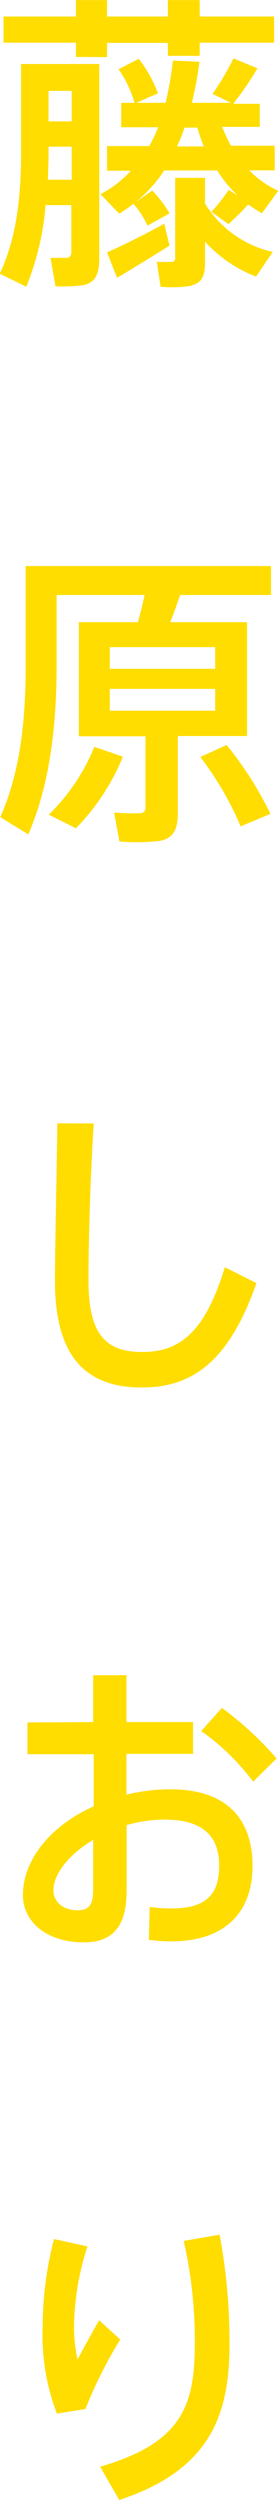
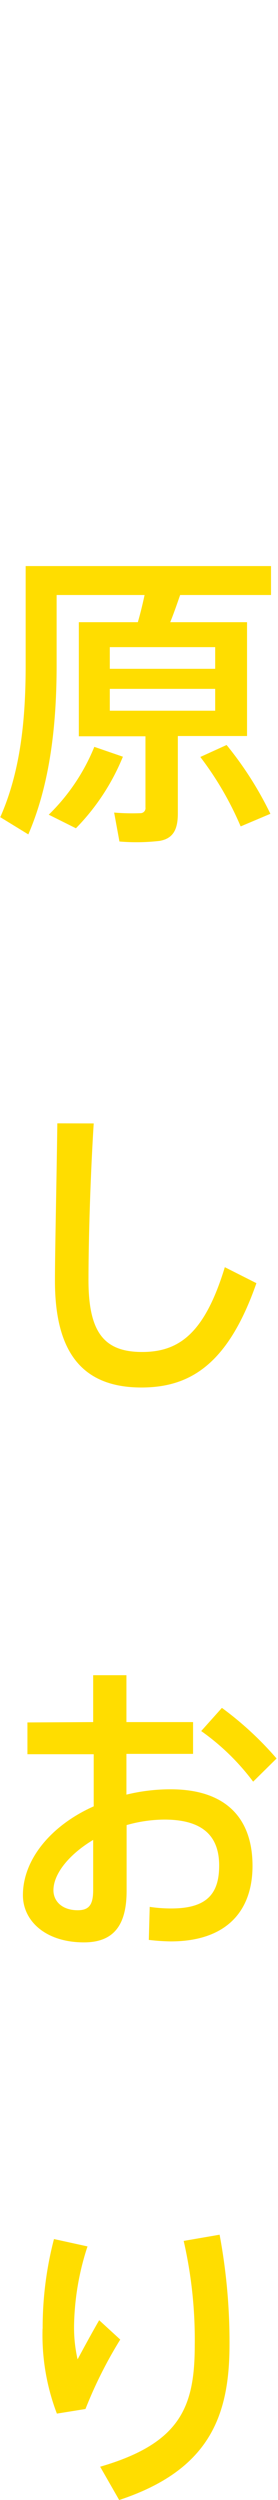
<svg xmlns="http://www.w3.org/2000/svg" id="レイヤー_1" data-name="レイヤー 1" viewBox="0 0 31.42 281.55">
  <defs>
    <style>.cls-1{fill:#fd0;}</style>
  </defs>
-   <path class="cls-1" d="M284.87,312l-3-1.46c1.91-4.06,2.41-8.65,2.41-13.72v-9.9h8.84v21.92c0,1.74-.46,2.75-1.88,3a17.08,17.08,0,0,1-3.07.11l-.56-3.2c.66,0,1.52,0,1.82,0s.53-.24.53-.62v-5.32h-2.91A30.62,30.62,0,0,1,284.87,312Zm5.61-25.88v-1.6H282.3v-2.95h8.18v-1.85H294v1.85h6.87v-1.85h3.6v1.85h8.41v2.95h-8.41V286h-3.6v-1.46H294v1.6Zm-3.17,13.83H290v-3.72h-2.61v.62C287.38,297.89,287.35,298.89,287.31,299.94Zm.07-6.57H290v-3.44h-2.61Zm11.19,11.74a10.35,10.35,0,0,0-1.59-2.46,15.65,15.65,0,0,1-1.61,1.11l-2.12-2.19a12.43,12.43,0,0,0,3.44-2.64H294v-2.78h4.78a21.74,21.74,0,0,0,1-2.12H295.6v-2.75h1.51a12.87,12.87,0,0,0-1.81-3.78l2.28-1.18a14.53,14.53,0,0,1,2.17,3.89l-2.44,1.07h3.3a38.11,38.11,0,0,0,.83-4.76l3,.14a38.55,38.55,0,0,1-.86,4.62H308l-2.08-1a31.73,31.73,0,0,0,2.37-4l2.71,1.11a37.17,37.17,0,0,1-2.74,4h3V294H307a20.06,20.06,0,0,0,1,2.12h4.95v2.78h-2.87a10.39,10.39,0,0,0,3.27,2.29l-1.85,2.54a17.13,17.13,0,0,1-1.55-1,24.82,24.82,0,0,1-2.24,2.22l-1.92-1.39a19.17,19.17,0,0,0,1.95-2.46l1,.59a12.55,12.55,0,0,1-2.28-2.78h-6a15.73,15.73,0,0,1-3.26,3.58l1.91-1.32a13.42,13.42,0,0,1,1.95,2.57ZM295.13,311,294,308.13c1.58-.69,4.48-2.11,6.46-3.23l.6,2.47C299.23,308.52,296.69,310.08,295.13,311Zm8.39.9a15,15,0,0,1-3.47.11l-.43-2.82a14.74,14.74,0,0,0,1.69,0c.29,0,.39-.18.39-.45v-9h3.37v2.89a12.06,12.06,0,0,0,7.66,5.45l-1.89,2.78a15.16,15.16,0,0,1-5.77-3.93v2.44C305.07,310.78,304.67,311.61,303.52,311.85Zm-1.59-15.7h3c-.26-.66-.5-1.36-.73-2.12h-1.45C302.53,294.76,302.26,295.45,301.93,296.15Z" transform="translate(-281.9 -279.71)" />
  <path class="cls-1" d="M302,371.32c0,1.81-.53,2.82-2.05,3.09a22.85,22.85,0,0,1-4.55.07l-.6-3.26a24.26,24.26,0,0,0,2.94.07.57.57,0,0,0,.6-.66v-8h-7.53V349.78h6.67c.29-1,.56-2.12.76-3.06H288.3v7.89c0,6.64-.72,13.34-3.2,19.07l-3.17-1.94c2.28-5.14,2.87-10.95,2.87-17.1V343.46h27.73v3.26H302.26c-.33.94-.69,2-1.12,3.06h8.68V362.6H302Zm-6.21-6.39a25,25,0,0,1-5.31,8.06l-3.07-1.53a22.48,22.48,0,0,0,5.15-7.64Zm-1.48-9.9h11.91v-2.44H294.31Zm0,4.72h11.91v-2.46H294.31Zm13.2,3.86a39.4,39.4,0,0,1,4.95,7.75l-3.36,1.42a36.18,36.18,0,0,0-4.56-7.82Z" transform="translate(-281.9 -279.71)" />
-   <path class="cls-1" d="M292.49,406.23c-.46,7.43-.59,14.38-.59,17.65,0,5.94,1.81,8.09,6.07,8.09s7.1-2.22,9.34-9.55l3.57,1.8c-3.2,9.14-7.49,11.75-13,11.75-6.76,0-9.77-4.07-9.77-12,0-3.3.17-10.32.27-17.75Z" transform="translate(-281.9 -279.71)" />
+   <path class="cls-1" d="M292.49,406.23c-.46,7.43-.59,14.38-.59,17.65,0,5.94,1.81,8.09,6.07,8.09s7.1-2.22,9.34-9.55l3.57,1.8c-3.2,9.14-7.49,11.75-13,11.75-6.76,0-9.77-4.07-9.77-12,0-3.3.17-10.32.27-17.75" transform="translate(-281.9 -279.71)" />
  <path class="cls-1" d="M292.43,473.65v-5.28h3.76v5.28h7.53v3.58h-7.53v4.59a20.9,20.9,0,0,1,5-.6c6.18,0,9.25,3.2,9.25,8.62,0,5.14-3,8.51-9.25,8.51a23.15,23.15,0,0,1-2.47-.17l.1-3.72a16.2,16.2,0,0,0,2.44.18c4,0,5.41-1.64,5.41-4.83,0-3.37-1.91-5.18-6.2-5.18a15.89,15.89,0,0,0-4.26.62v7.41c0,3.85-1.45,5.8-4.82,5.8-4.32,0-6.9-2.4-6.9-5.32,0-4.06,3.24-7.89,8-10v-5.87H285v-3.58Zm-4.49,18.94c0,1.25,1,2.25,2.74,2.25,1.32,0,1.75-.66,1.75-2.29v-5.63C289.75,488.52,287.94,490.71,287.94,492.59Zm25.22-14.84-2.65,2.61a26.13,26.13,0,0,0-5.87-5.7l2.34-2.61A37.26,37.26,0,0,1,313.16,477.75Z" transform="translate(-281.9 -279.71)" />
  <path class="cls-1" d="M286.72,541.94A39.57,39.57,0,0,1,288,531.87l3.79.83a29.94,29.94,0,0,0-1.52,8.93,16.05,16.05,0,0,0,.4,3.79c.53-1,1.75-3.23,2.44-4.41l2.38,2.18a48.88,48.88,0,0,0-3.93,7.82l-3.23.52a24.76,24.76,0,0,1-1.62-9.55Zm20-10.56a65.88,65.88,0,0,1,1.12,12.37c0,8-2.24,14.14-12.47,17.51l-2.15-3.75c9.11-2.64,10.69-6.78,10.69-13.69a49.7,49.7,0,0,0-1.25-11.74Z" transform="translate(-281.9 -279.71)" />
</svg>